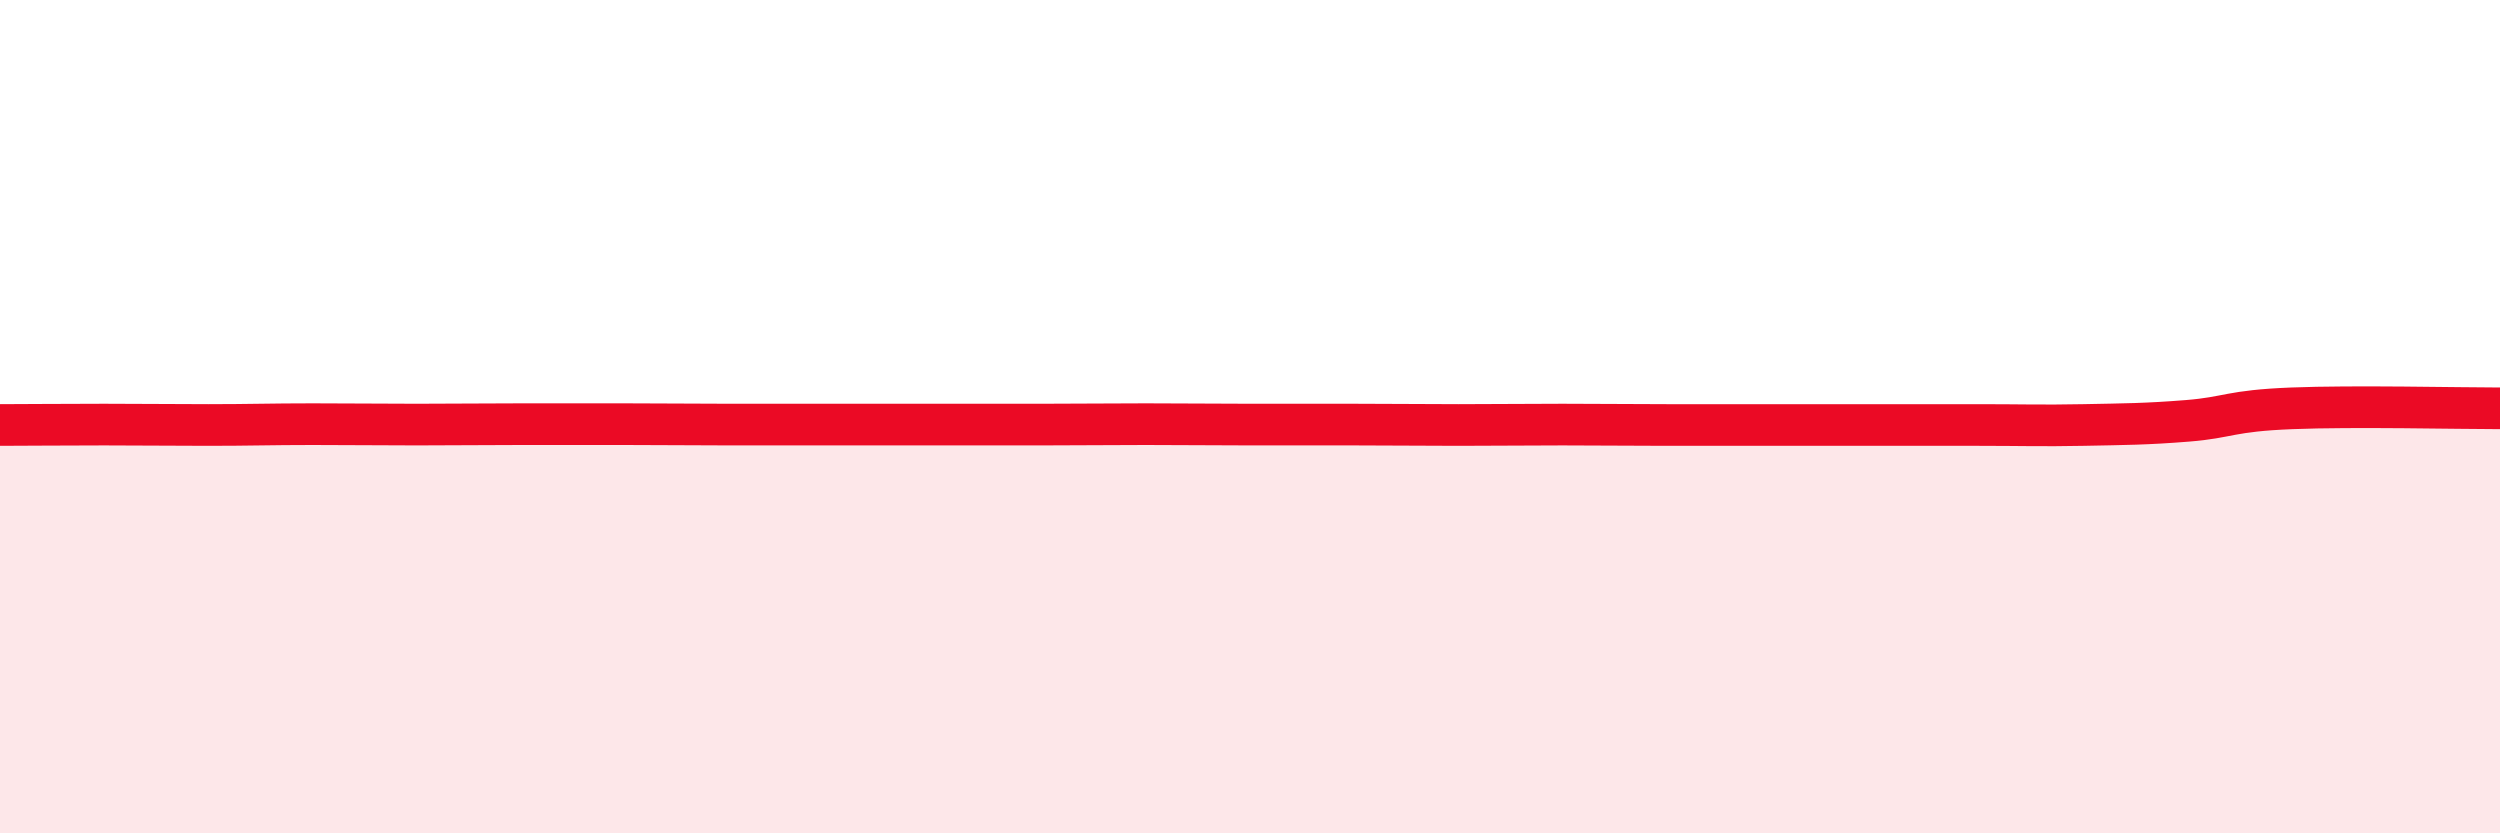
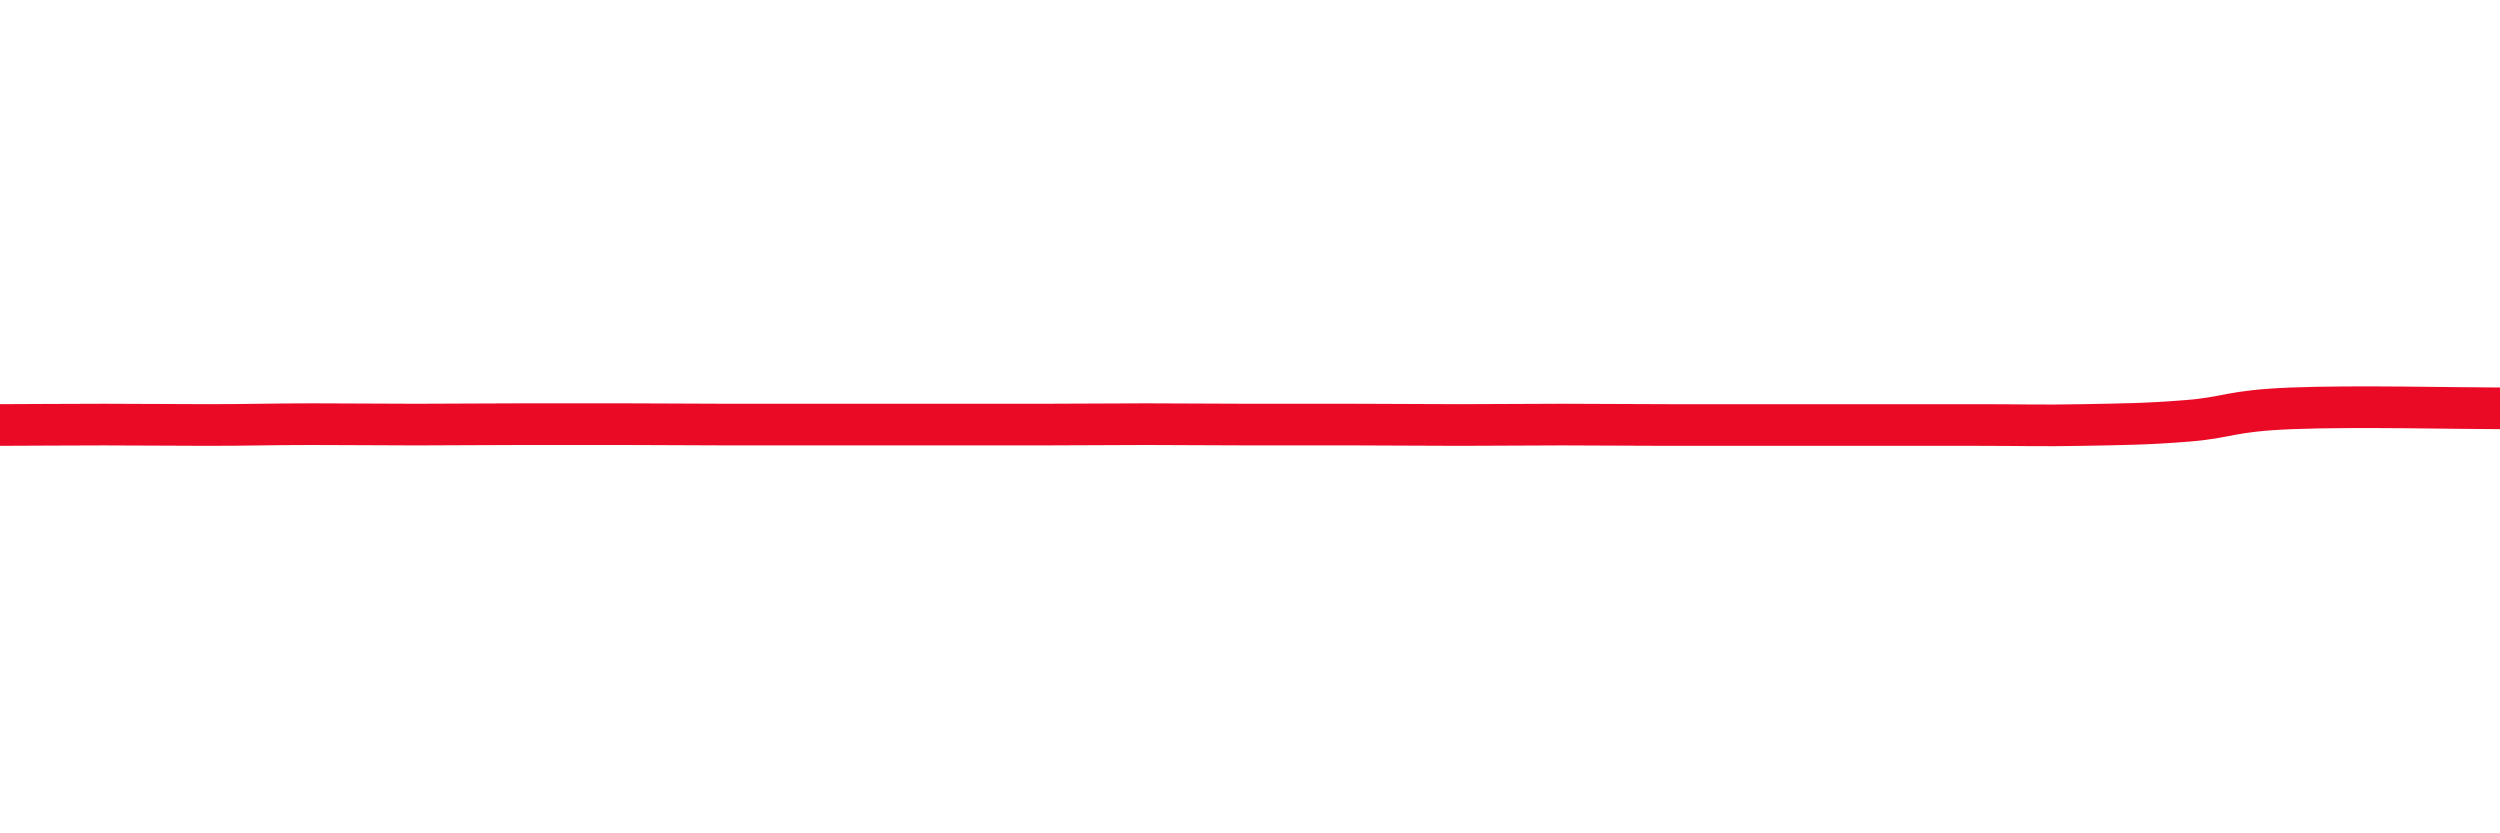
<svg xmlns="http://www.w3.org/2000/svg" width="60" height="20" viewBox="0 0 60 20">
-   <path d="M 0,10.2 C 0.5,10.2 1.5,10.19 2.5,10.19 C 3.5,10.19 4,10.2 5,10.2 C 6,10.2 6.5,10.18 7.5,10.18 C 8.5,10.18 9,10.19 10,10.19 C 11,10.19 11.5,10.18 12.5,10.18 C 13.5,10.18 14,10.18 15,10.18 C 16,10.18 16.5,10.19 17.5,10.19 C 18.5,10.19 19,10.19 20,10.19 C 21,10.19 21.5,10.19 22.5,10.19 C 23.5,10.19 24,10.19 25,10.19 C 26,10.19 26.5,10.18 27.5,10.18 C 28.5,10.18 29,10.19 30,10.19 C 31,10.19 31.5,10.19 32.5,10.19 C 33.5,10.19 34,10.2 35,10.2 C 36,10.2 36.5,10.19 37.5,10.19 C 38.5,10.19 39,10.2 40,10.2 C 41,10.2 41.5,10.2 42.5,10.2 C 43.5,10.2 44,10.2 45,10.2 C 46,10.2 46.5,10.2 47.5,10.2 C 48.5,10.2 49,10.22 50,10.2 C 51,10.18 51.5,10.18 52.5,10.1 C 53.5,10.02 53.5,9.86 55,9.8 C 56.5,9.74 59,9.8 60,9.8L60 20L0 20Z" fill="#EB0A25" opacity="0.1" stroke-linecap="round" stroke-linejoin="round" />
-   <path d="M 0,10.2 C 0.5,10.2 1.5,10.19 2.5,10.19 C 3.5,10.19 4,10.2 5,10.2 C 6,10.2 6.5,10.18 7.5,10.18 C 8.5,10.18 9,10.19 10,10.19 C 11,10.19 11.5,10.18 12.5,10.18 C 13.5,10.18 14,10.18 15,10.18 C 16,10.18 16.5,10.19 17.5,10.19 C 18.5,10.19 19,10.19 20,10.19 C 21,10.19 21.5,10.19 22.5,10.19 C 23.5,10.19 24,10.19 25,10.19 C 26,10.19 26.5,10.18 27.5,10.18 C 28.5,10.18 29,10.19 30,10.19 C 31,10.19 31.5,10.19 32.5,10.19 C 33.5,10.19 34,10.2 35,10.2 C 36,10.2 36.5,10.19 37.5,10.19 C 38.5,10.19 39,10.2 40,10.2 C 41,10.2 41.5,10.2 42.5,10.2 C 43.5,10.2 44,10.2 45,10.2 C 46,10.2 46.5,10.2 47.5,10.2 C 48.5,10.2 49,10.22 50,10.2 C 51,10.18 51.5,10.18 52.5,10.1 C 53.5,10.02 53.5,9.86 55,9.8 C 56.5,9.74 59,9.8 60,9.8" stroke="#EB0A25" stroke-width="1" fill="none" stroke-linecap="round" stroke-linejoin="round" />
+   <path d="M 0,10.2 C 0.5,10.2 1.5,10.19 2.5,10.19 C 3.5,10.19 4,10.2 5,10.2 C 6,10.2 6.5,10.18 7.5,10.18 C 8.5,10.18 9,10.19 10,10.19 C 11,10.19 11.5,10.18 12.5,10.18 C 13.5,10.18 14,10.18 15,10.18 C 16,10.18 16.5,10.19 17.5,10.19 C 21,10.19 21.5,10.19 22.5,10.19 C 23.5,10.19 24,10.19 25,10.19 C 26,10.19 26.5,10.18 27.5,10.18 C 28.5,10.18 29,10.19 30,10.19 C 31,10.19 31.5,10.19 32.5,10.19 C 33.5,10.19 34,10.2 35,10.2 C 36,10.2 36.5,10.19 37.5,10.19 C 38.5,10.19 39,10.2 40,10.2 C 41,10.2 41.5,10.2 42.5,10.2 C 43.5,10.2 44,10.2 45,10.2 C 46,10.2 46.5,10.2 47.5,10.2 C 48.5,10.2 49,10.22 50,10.2 C 51,10.18 51.5,10.18 52.5,10.1 C 53.5,10.02 53.5,9.86 55,9.8 C 56.5,9.74 59,9.8 60,9.8" stroke="#EB0A25" stroke-width="1" fill="none" stroke-linecap="round" stroke-linejoin="round" />
</svg>